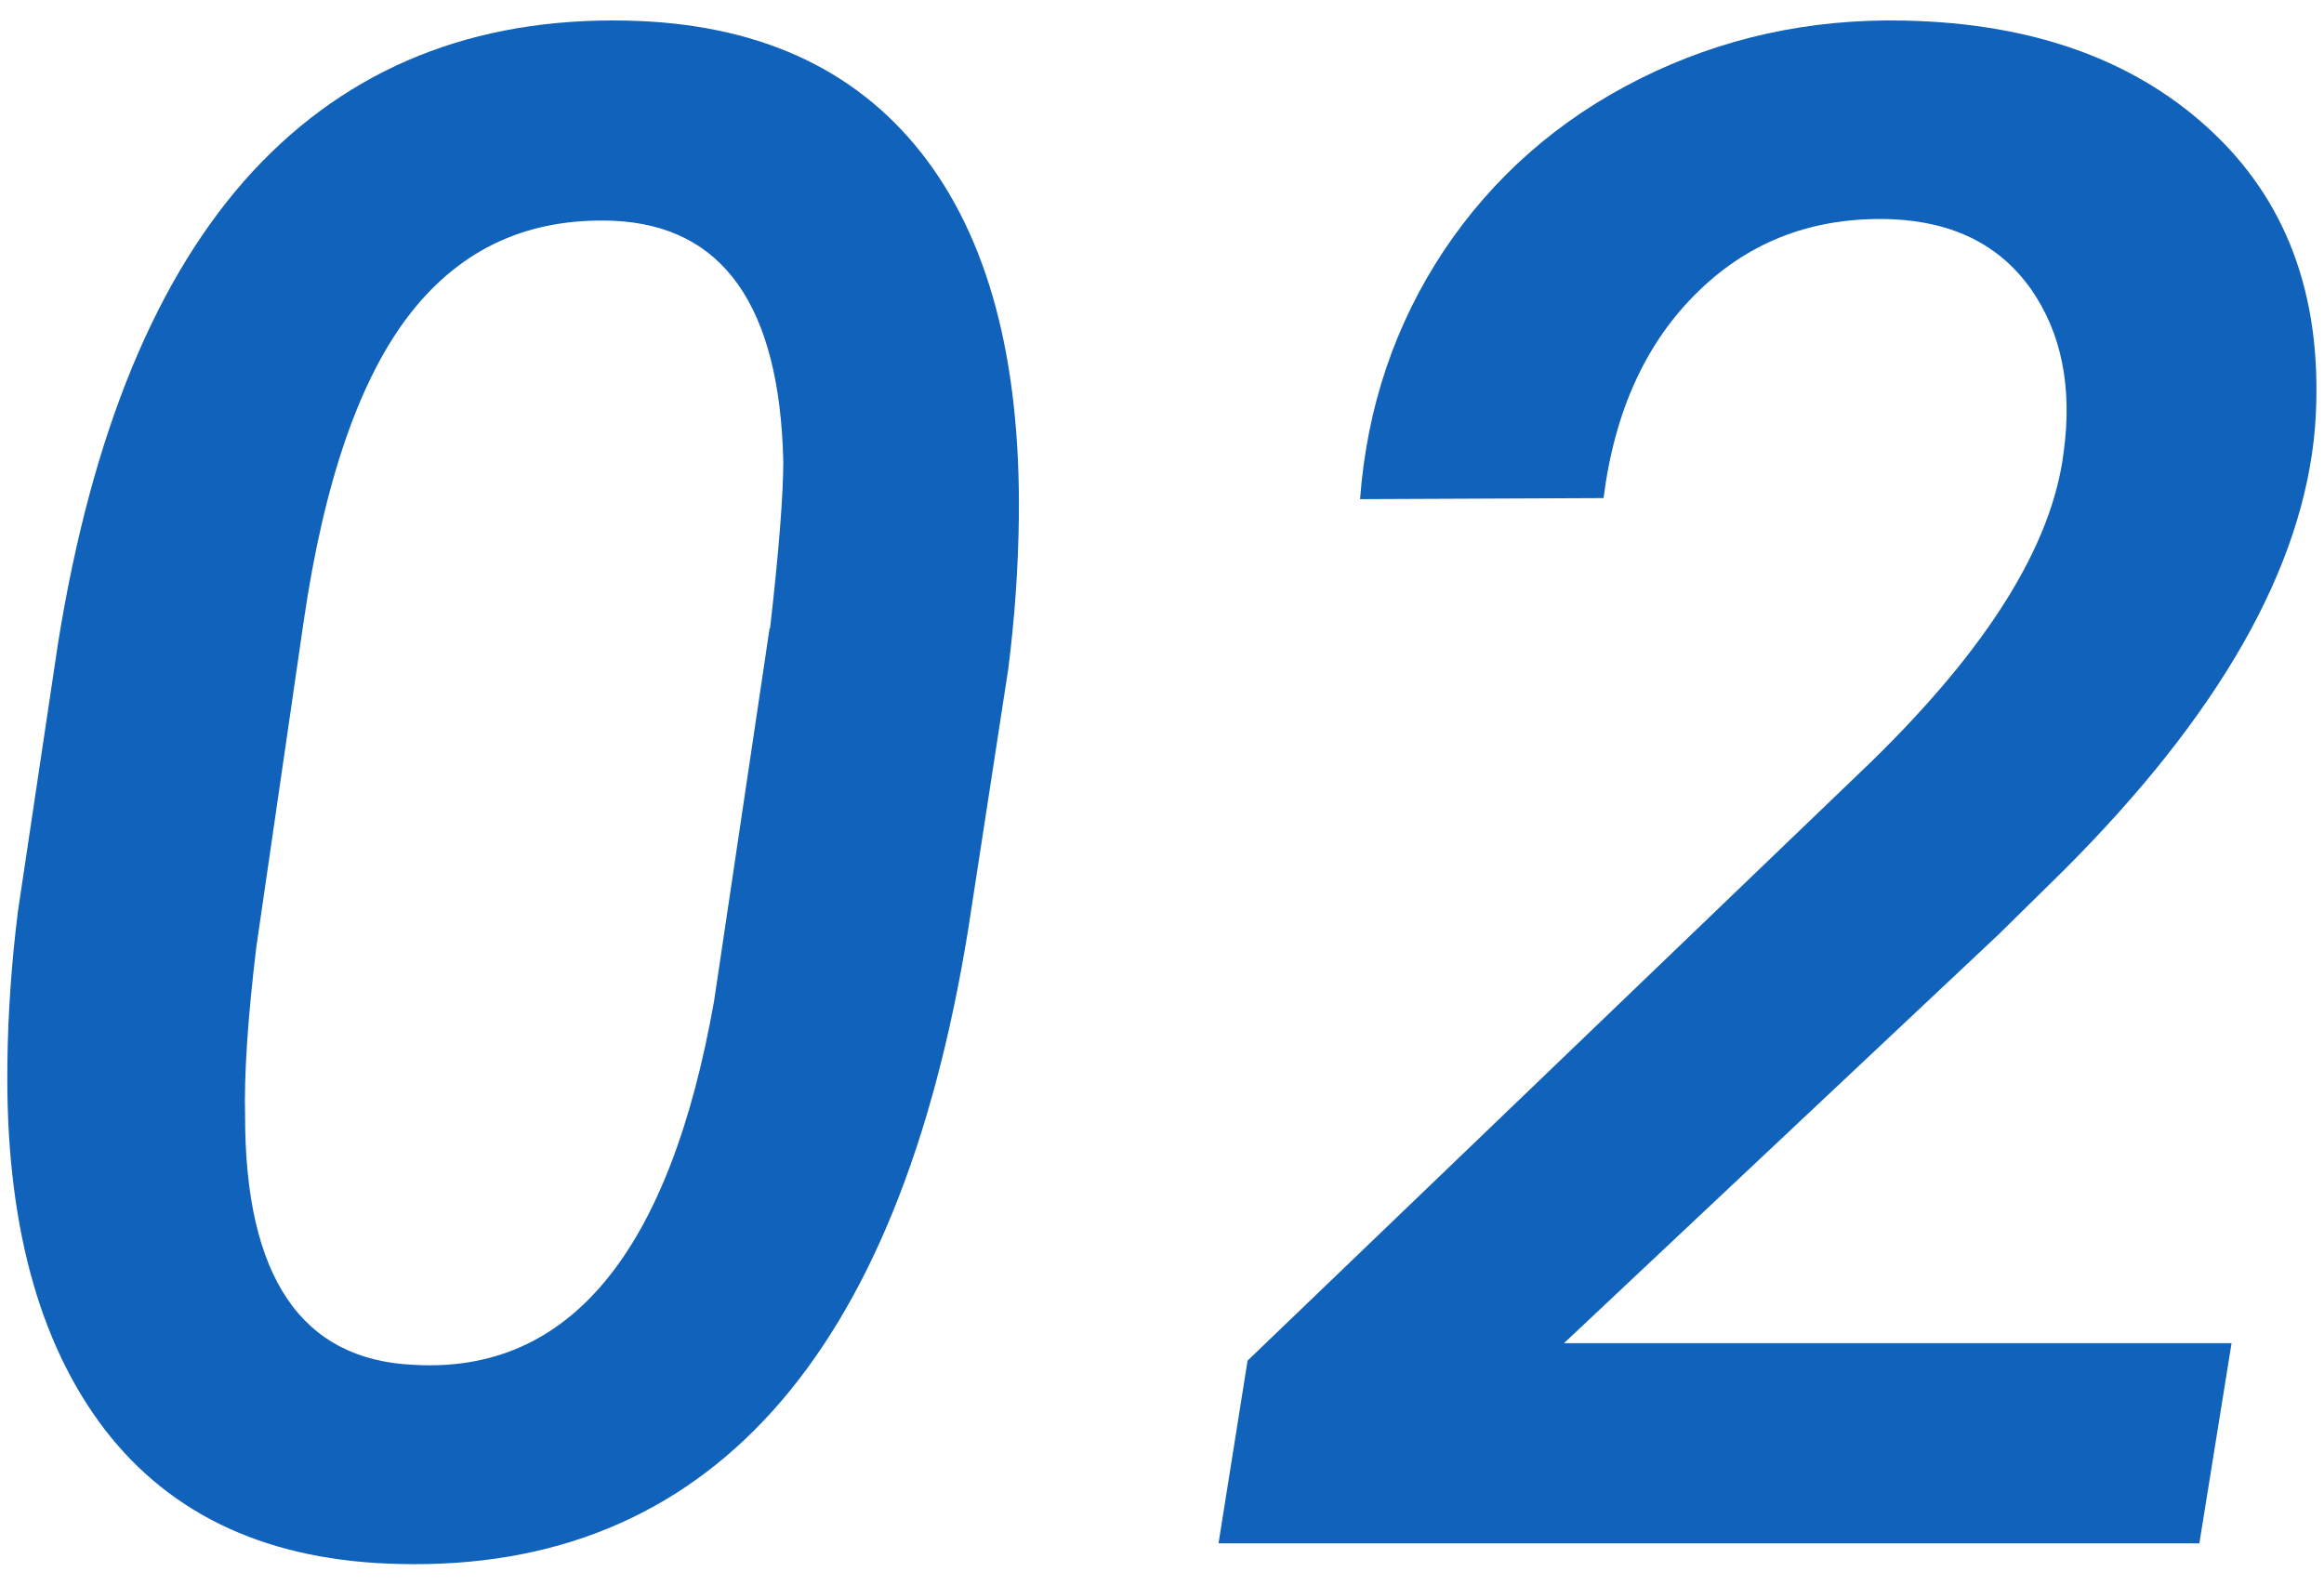
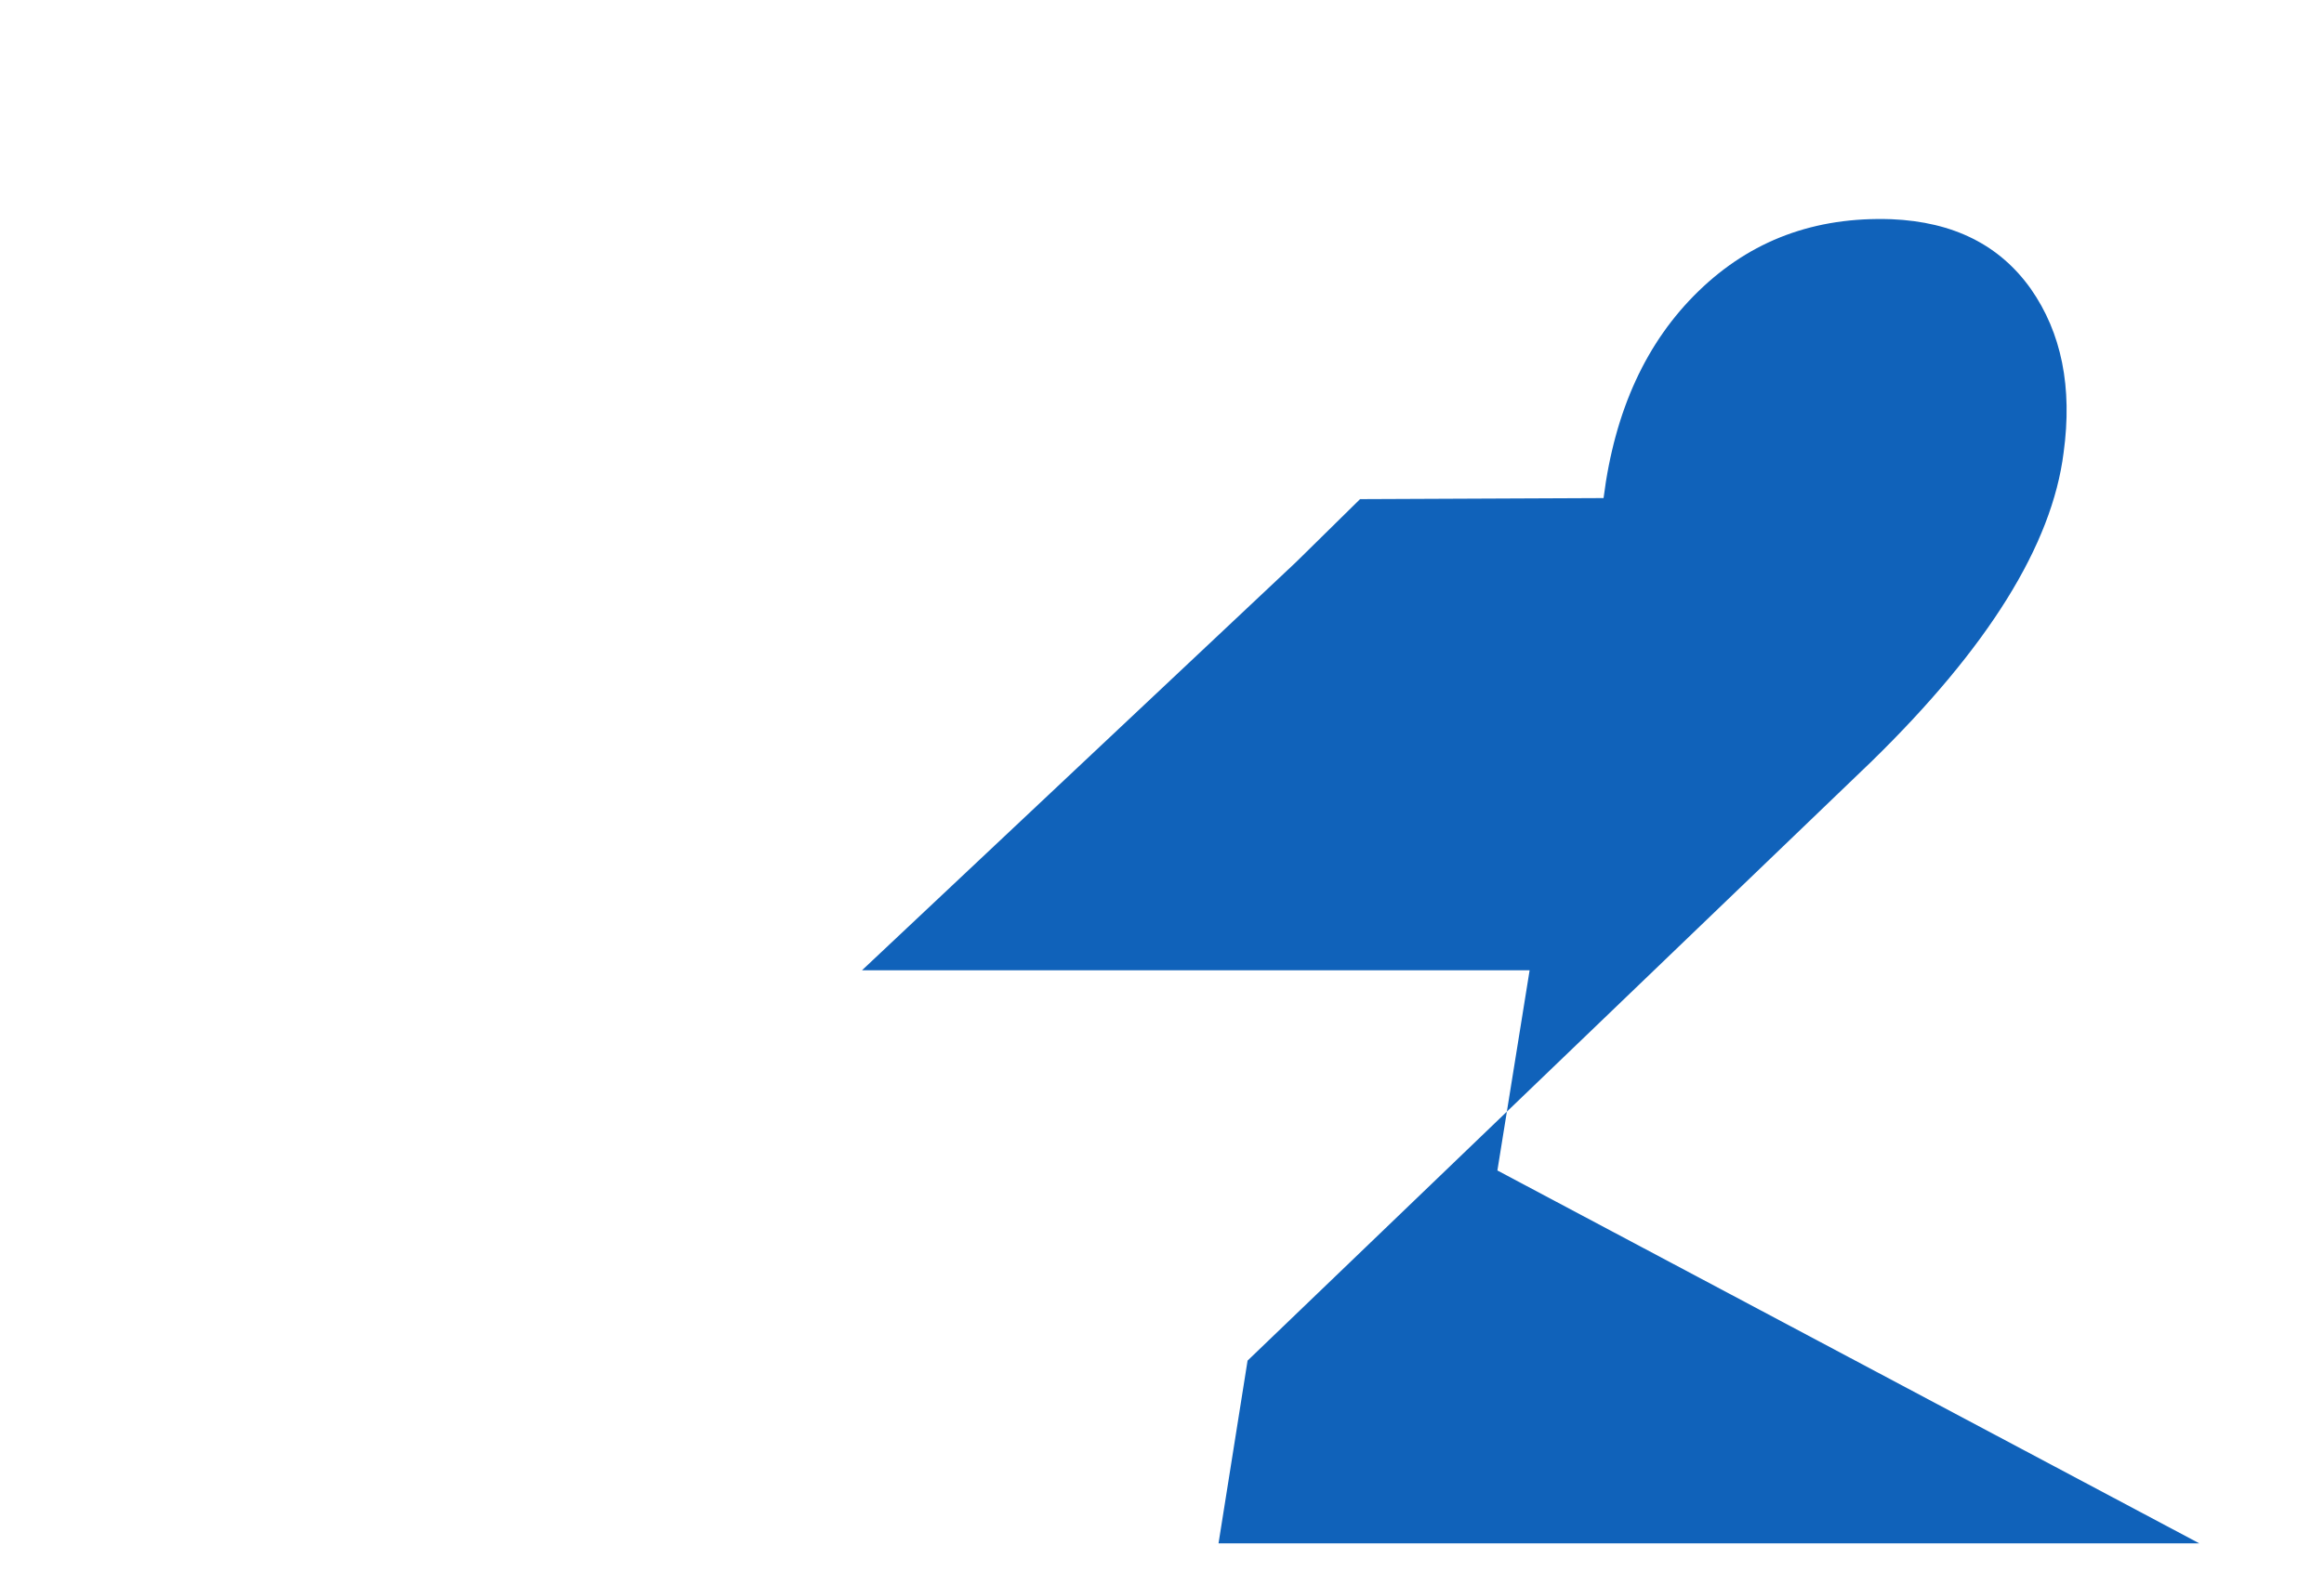
<svg xmlns="http://www.w3.org/2000/svg" id="_レイヤー_2" data-name="レイヤー 2" viewBox="0 0 44 30">
  <defs>
    <style>
      .cls-1 {
        fill: none;
      }

      .cls-1, .cls-2 {
        stroke-width: 0px;
      }

      .cls-2 {
        fill: #1062ba;
      }
    </style>
  </defs>
  <g id="B">
    <g>
-       <path class="cls-2" d="M7.57,29.61c-2.46-.05-4.32-.9-5.59-2.55-1.26-1.65-1.88-3.96-1.84-6.92.01-.96.08-1.93.2-2.89l.76-5.08c.64-3.98,1.87-6.96,3.69-8.93C6.61,1.28,8.97.33,11.86.39c2.45.05,4.31.89,5.58,2.5,1.27,1.61,1.88,3.91,1.85,6.88-.01.98-.08,1.94-.2,2.89l-.76,4.94c-.66,4.08-1.9,7.11-3.7,9.11-1.8,2-4.16,2.97-7.06,2.9ZM14.58,11.89c.17-1.48.25-2.54.25-3.16-.07-2.94-1.14-4.46-3.22-4.55-1.59-.06-2.86.51-3.83,1.74-.96,1.22-1.64,3.17-2.03,5.84l-.9,6.19c-.16,1.34-.23,2.4-.21,3.18,0,3.05,1.07,4.62,3.2,4.71,2.94.17,4.84-2.13,5.68-6.89l1.05-7.05Z" />
-       <path class="cls-2" d="M41.64,29.22h-18.57l.55-3.46,11.82-11.35c2.2-2.15,3.41-4.09,3.63-5.84.17-1.24-.04-2.27-.62-3.1-.59-.83-1.46-1.27-2.64-1.32-1.45-.05-2.66.4-3.65,1.36s-1.59,2.26-1.8,3.92l-4.61.02c.13-1.74.66-3.31,1.59-4.71.93-1.39,2.17-2.48,3.71-3.25,1.54-.77,3.21-1.14,5.01-1.1,2.47.05,4.43.77,5.87,2.15,1.44,1.38,2.07,3.23,1.9,5.55-.22,2.66-1.82,5.46-4.79,8.42l-1.21,1.19-8.22,7.73h12.64l-.61,3.79Z" />
+       <path class="cls-2" d="M41.64,29.22h-18.57l.55-3.46,11.82-11.35c2.2-2.15,3.41-4.09,3.63-5.84.17-1.24-.04-2.27-.62-3.1-.59-.83-1.46-1.27-2.64-1.32-1.45-.05-2.66.4-3.65,1.36s-1.59,2.26-1.8,3.92l-4.61.02l-1.21,1.19-8.22,7.73h12.64l-.61,3.79Z" />
    </g>
    <rect class="cls-1" width="44" height="30" />
  </g>
</svg>